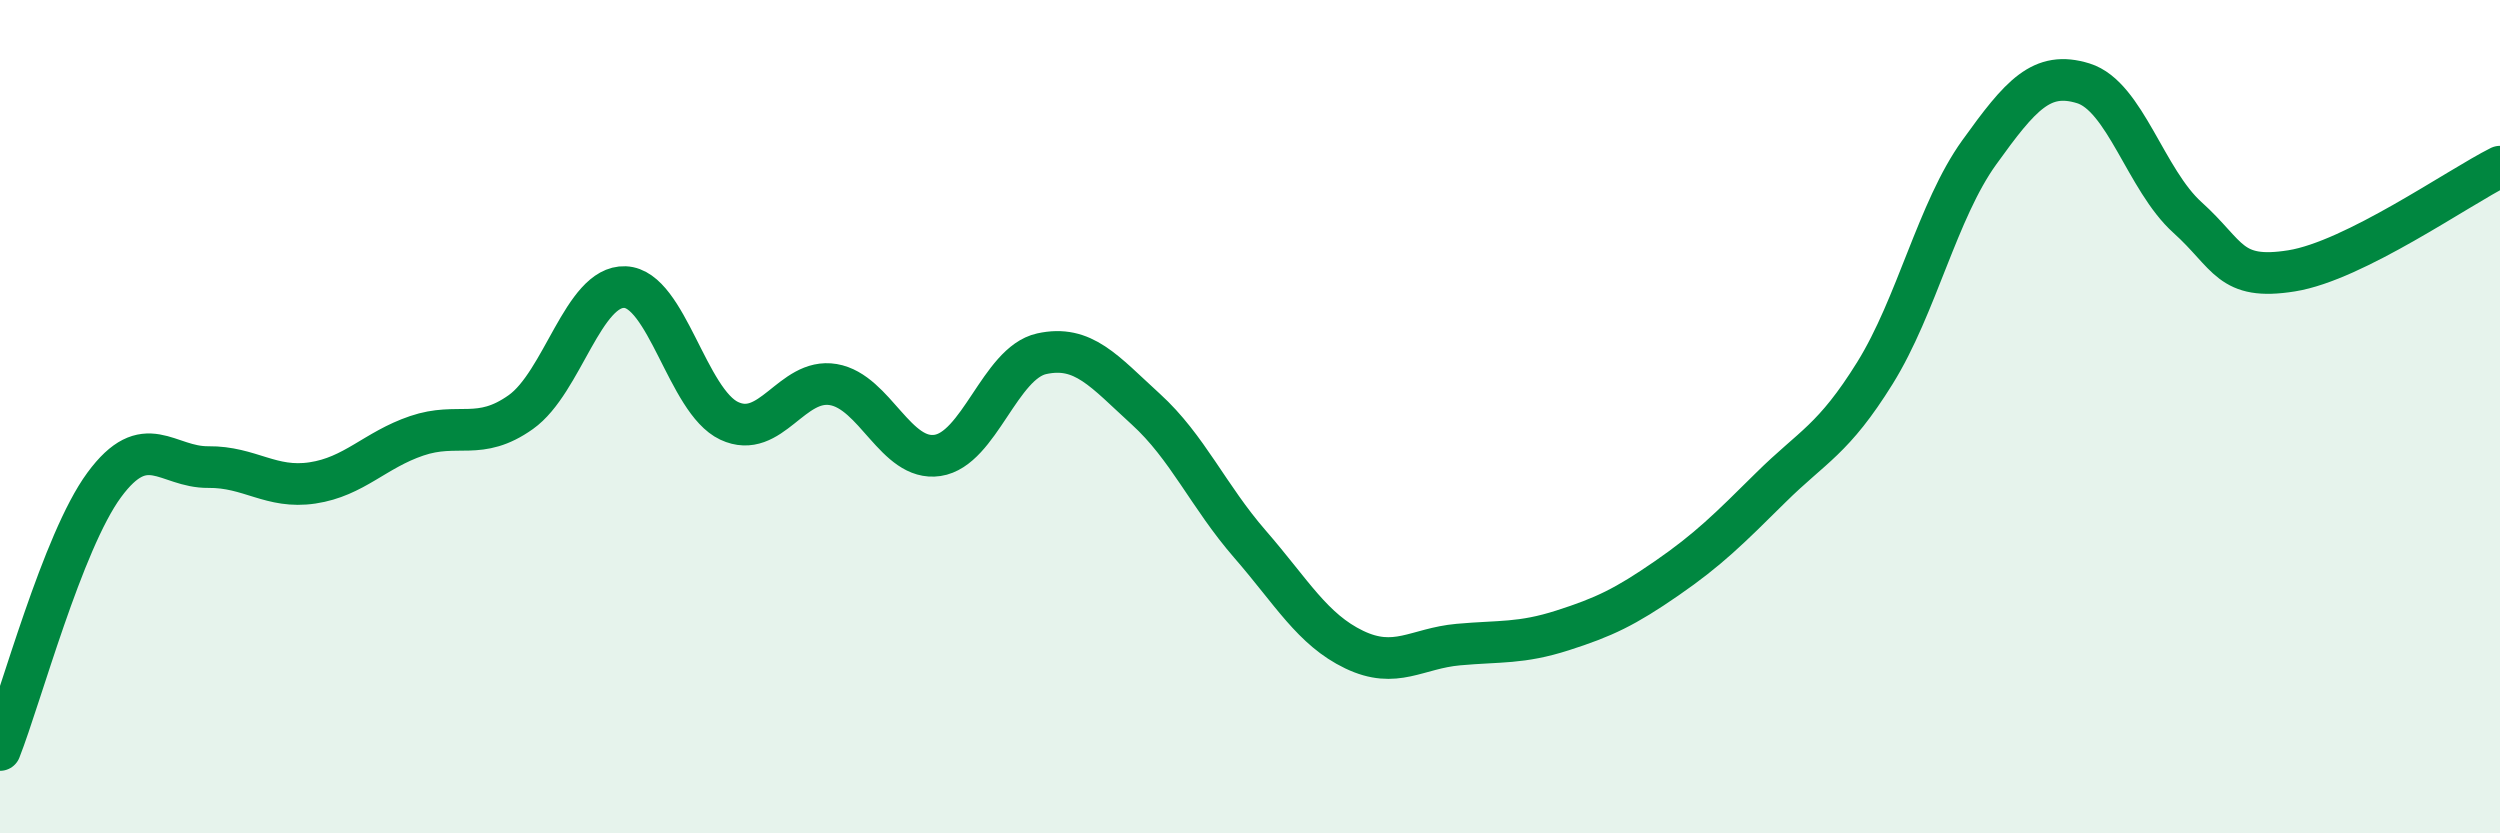
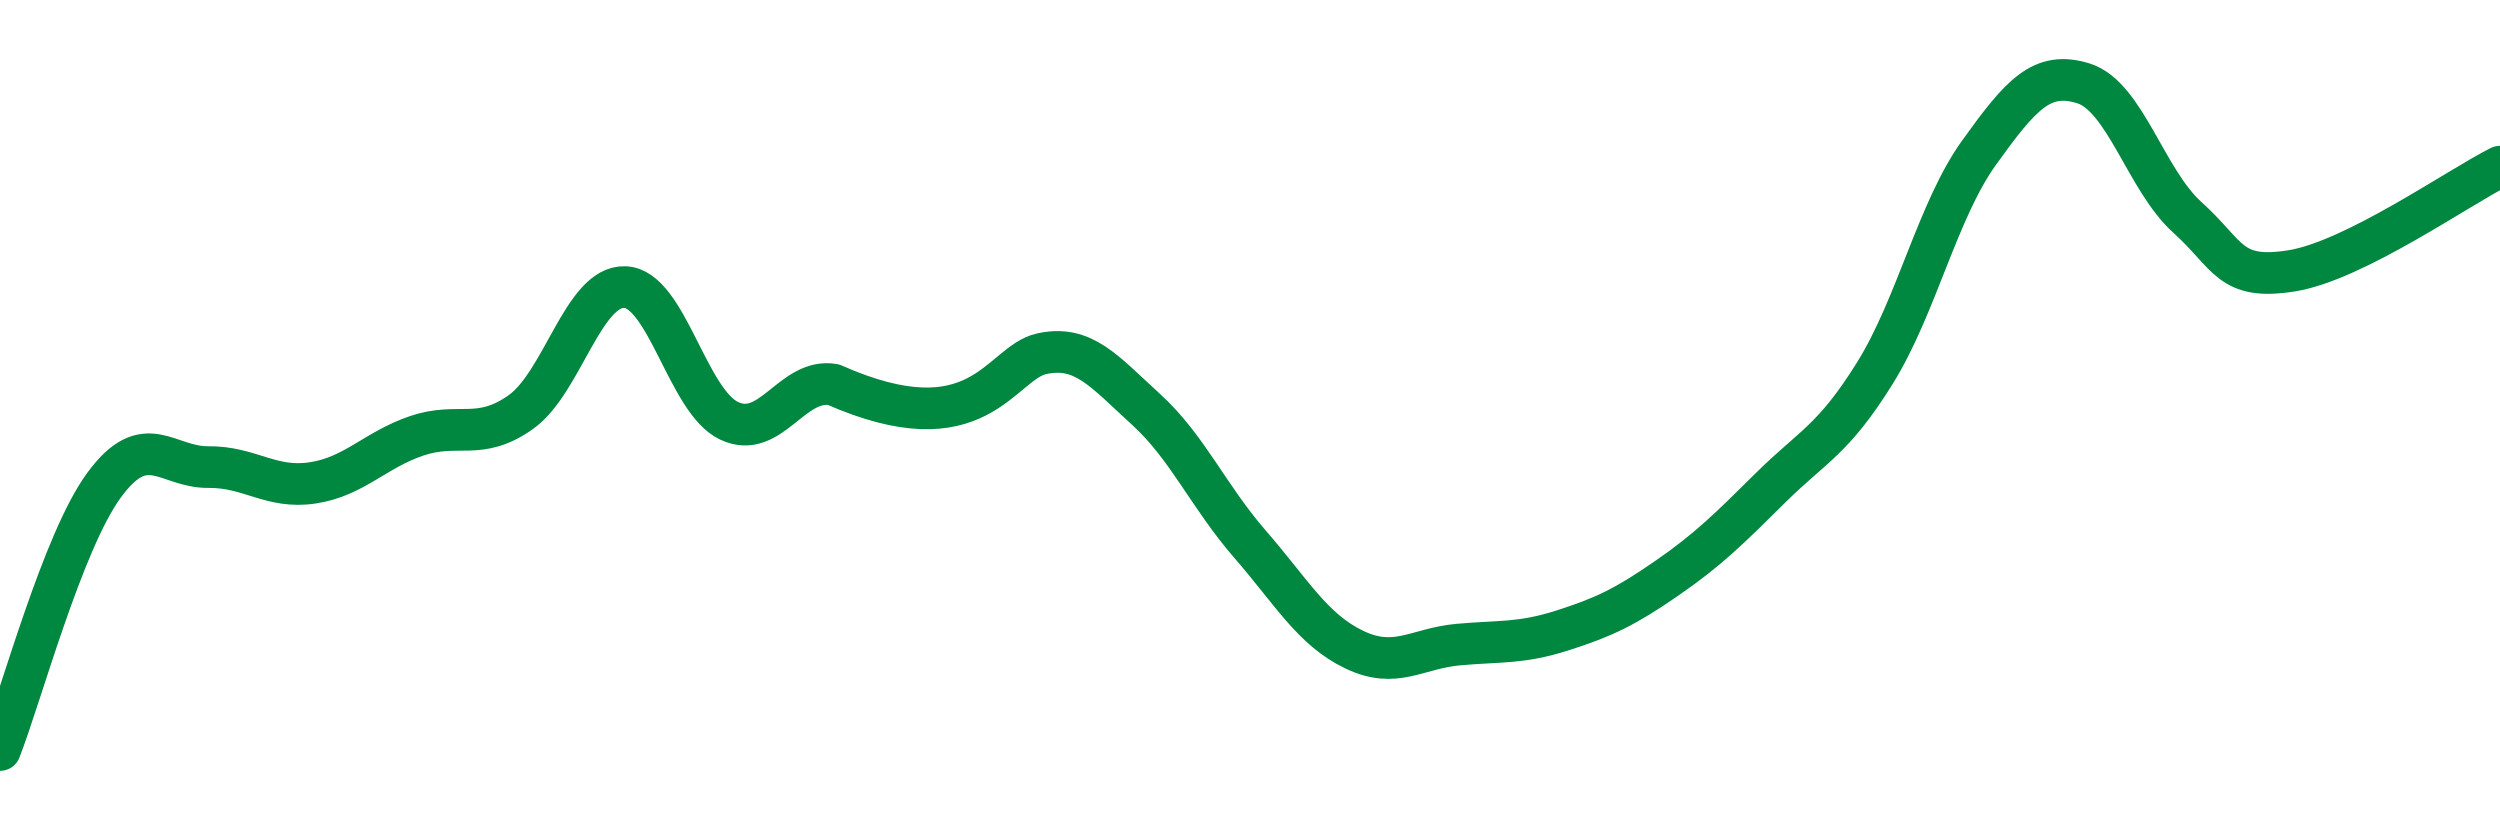
<svg xmlns="http://www.w3.org/2000/svg" width="60" height="20" viewBox="0 0 60 20">
-   <path d="M 0,18 C 0.5,16.73 1.5,13 2.5,11.64 C 3.5,10.28 4,11.22 5,11.21 C 6,11.2 6.5,11.74 7.5,11.59 C 8.5,11.44 9,10.8 10,10.46 C 11,10.12 11.5,10.6 12.5,9.89 C 13.5,9.18 14,6.85 15,6.89 C 16,6.93 16.5,9.63 17.5,10.1 C 18.5,10.57 19,9.06 20,9.23 C 21,9.4 21.5,11.08 22.5,10.93 C 23.5,10.78 24,8.71 25,8.49 C 26,8.27 26.5,8.91 27.5,9.82 C 28.5,10.73 29,11.91 30,13.06 C 31,14.21 31.5,15.11 32.5,15.59 C 33.5,16.07 34,15.56 35,15.47 C 36,15.38 36.5,15.45 37.5,15.13 C 38.5,14.81 39,14.57 40,13.88 C 41,13.19 41.5,12.69 42.5,11.7 C 43.5,10.71 44,10.56 45,8.95 C 46,7.34 46.5,5.05 47.5,3.66 C 48.5,2.27 49,1.69 50,2 C 51,2.31 51.5,4.32 52.5,5.22 C 53.5,6.12 53.5,6.74 55,6.5 C 56.5,6.26 59,4.5 60,4L60 20L0 20Z" fill="#008740" opacity="0.1" stroke-linecap="round" stroke-linejoin="round" />
-   <path d="M 0,18 C 0.5,16.73 1.5,13 2.5,11.64 C 3.5,10.28 4,11.22 5,11.21 C 6,11.2 6.5,11.74 7.5,11.59 C 8.5,11.44 9,10.8 10,10.46 C 11,10.12 11.5,10.6 12.5,9.89 C 13.5,9.18 14,6.85 15,6.89 C 16,6.93 16.5,9.63 17.5,10.1 C 18.5,10.57 19,9.06 20,9.23 C 21,9.4 21.5,11.08 22.5,10.93 C 23.5,10.78 24,8.71 25,8.49 C 26,8.27 26.5,8.91 27.5,9.82 C 28.5,10.73 29,11.91 30,13.06 C 31,14.21 31.5,15.11 32.5,15.59 C 33.5,16.07 34,15.56 35,15.47 C 36,15.38 36.5,15.45 37.5,15.13 C 38.5,14.81 39,14.57 40,13.88 C 41,13.19 41.5,12.69 42.5,11.7 C 43.5,10.71 44,10.56 45,8.95 C 46,7.34 46.5,5.05 47.5,3.66 C 48.5,2.27 49,1.69 50,2 C 51,2.31 51.5,4.32 52.5,5.22 C 53.5,6.12 53.5,6.74 55,6.5 C 56.5,6.26 59,4.5 60,4" stroke="#008740" stroke-width="1" fill="none" stroke-linecap="round" stroke-linejoin="round" />
+   <path d="M 0,18 C 0.5,16.73 1.5,13 2.5,11.64 C 3.5,10.28 4,11.22 5,11.21 C 6,11.2 6.5,11.74 7.5,11.59 C 8.5,11.44 9,10.8 10,10.46 C 11,10.12 11.5,10.6 12.5,9.89 C 13.5,9.18 14,6.85 15,6.89 C 16,6.93 16.5,9.63 17.5,10.1 C 18.5,10.57 19,9.06 20,9.23 C 23.5,10.78 24,8.71 25,8.49 C 26,8.27 26.5,8.91 27.5,9.82 C 28.5,10.73 29,11.91 30,13.06 C 31,14.21 31.5,15.11 32.5,15.59 C 33.5,16.07 34,15.56 35,15.47 C 36,15.38 36.5,15.45 37.5,15.13 C 38.5,14.81 39,14.57 40,13.88 C 41,13.19 41.5,12.69 42.5,11.7 C 43.5,10.71 44,10.56 45,8.95 C 46,7.34 46.5,5.05 47.5,3.66 C 48.5,2.27 49,1.69 50,2 C 51,2.31 51.5,4.32 52.5,5.22 C 53.5,6.12 53.5,6.74 55,6.5 C 56.5,6.26 59,4.5 60,4" stroke="#008740" stroke-width="1" fill="none" stroke-linecap="round" stroke-linejoin="round" />
</svg>